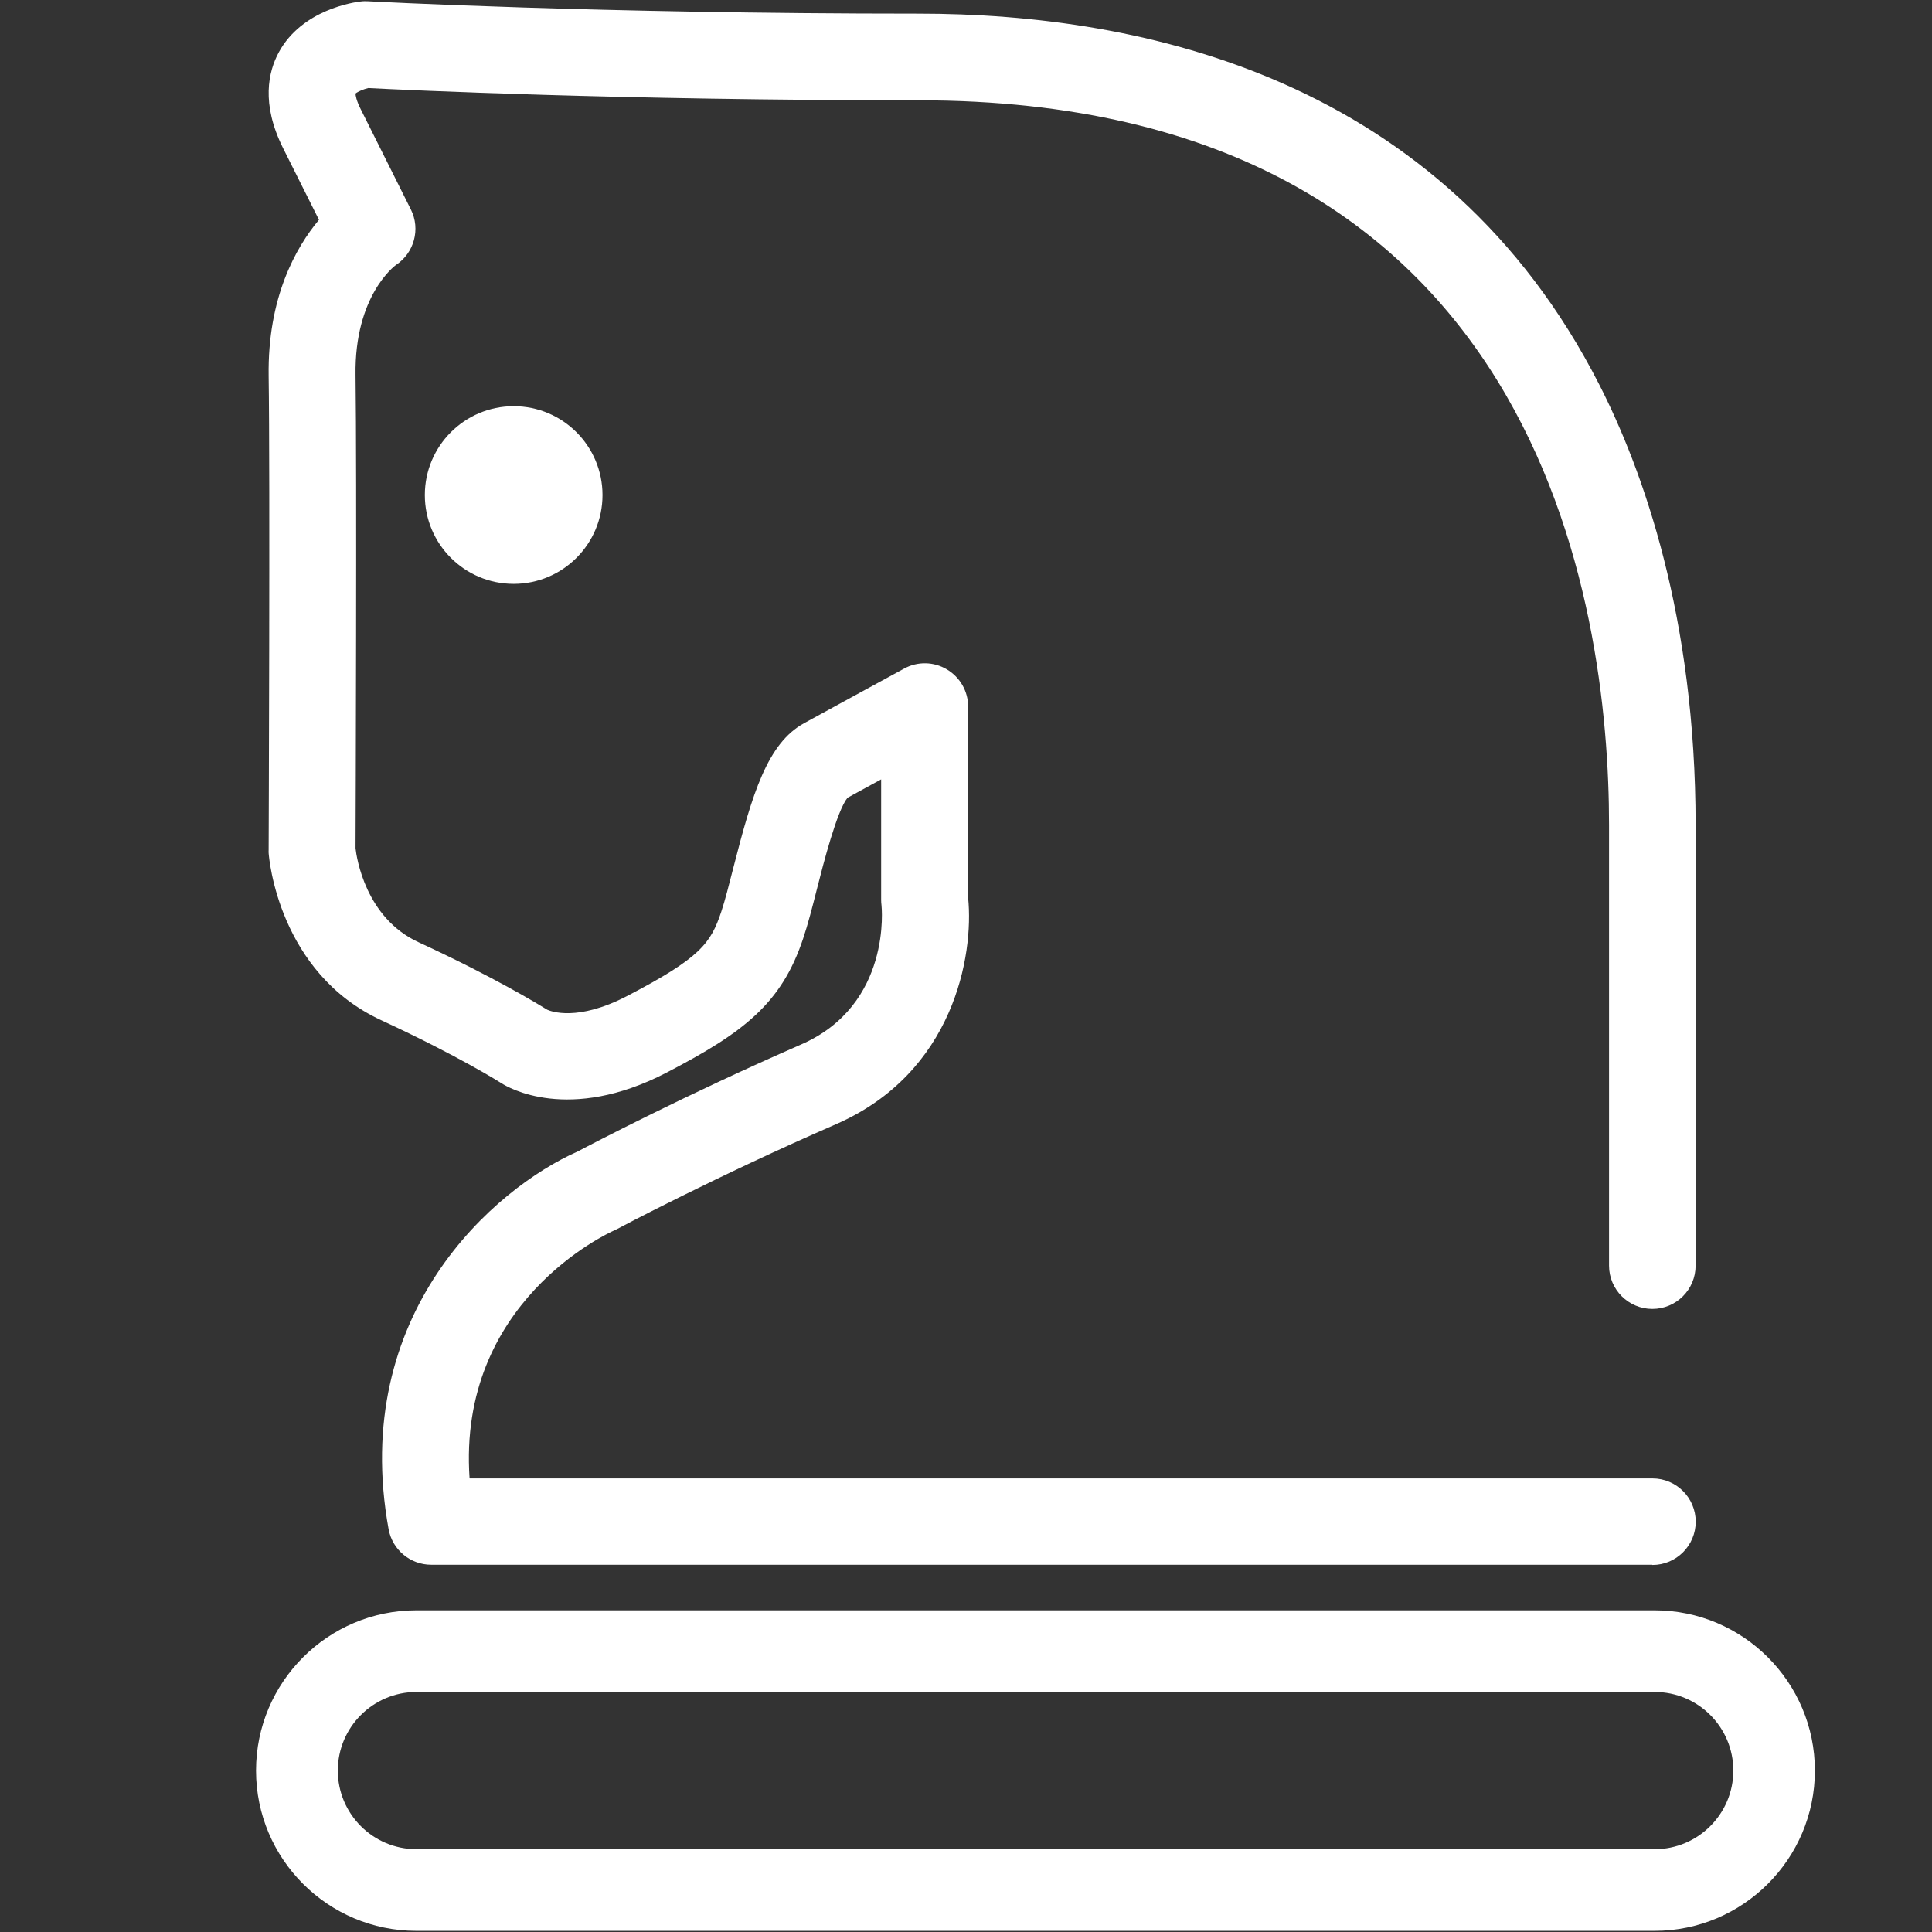
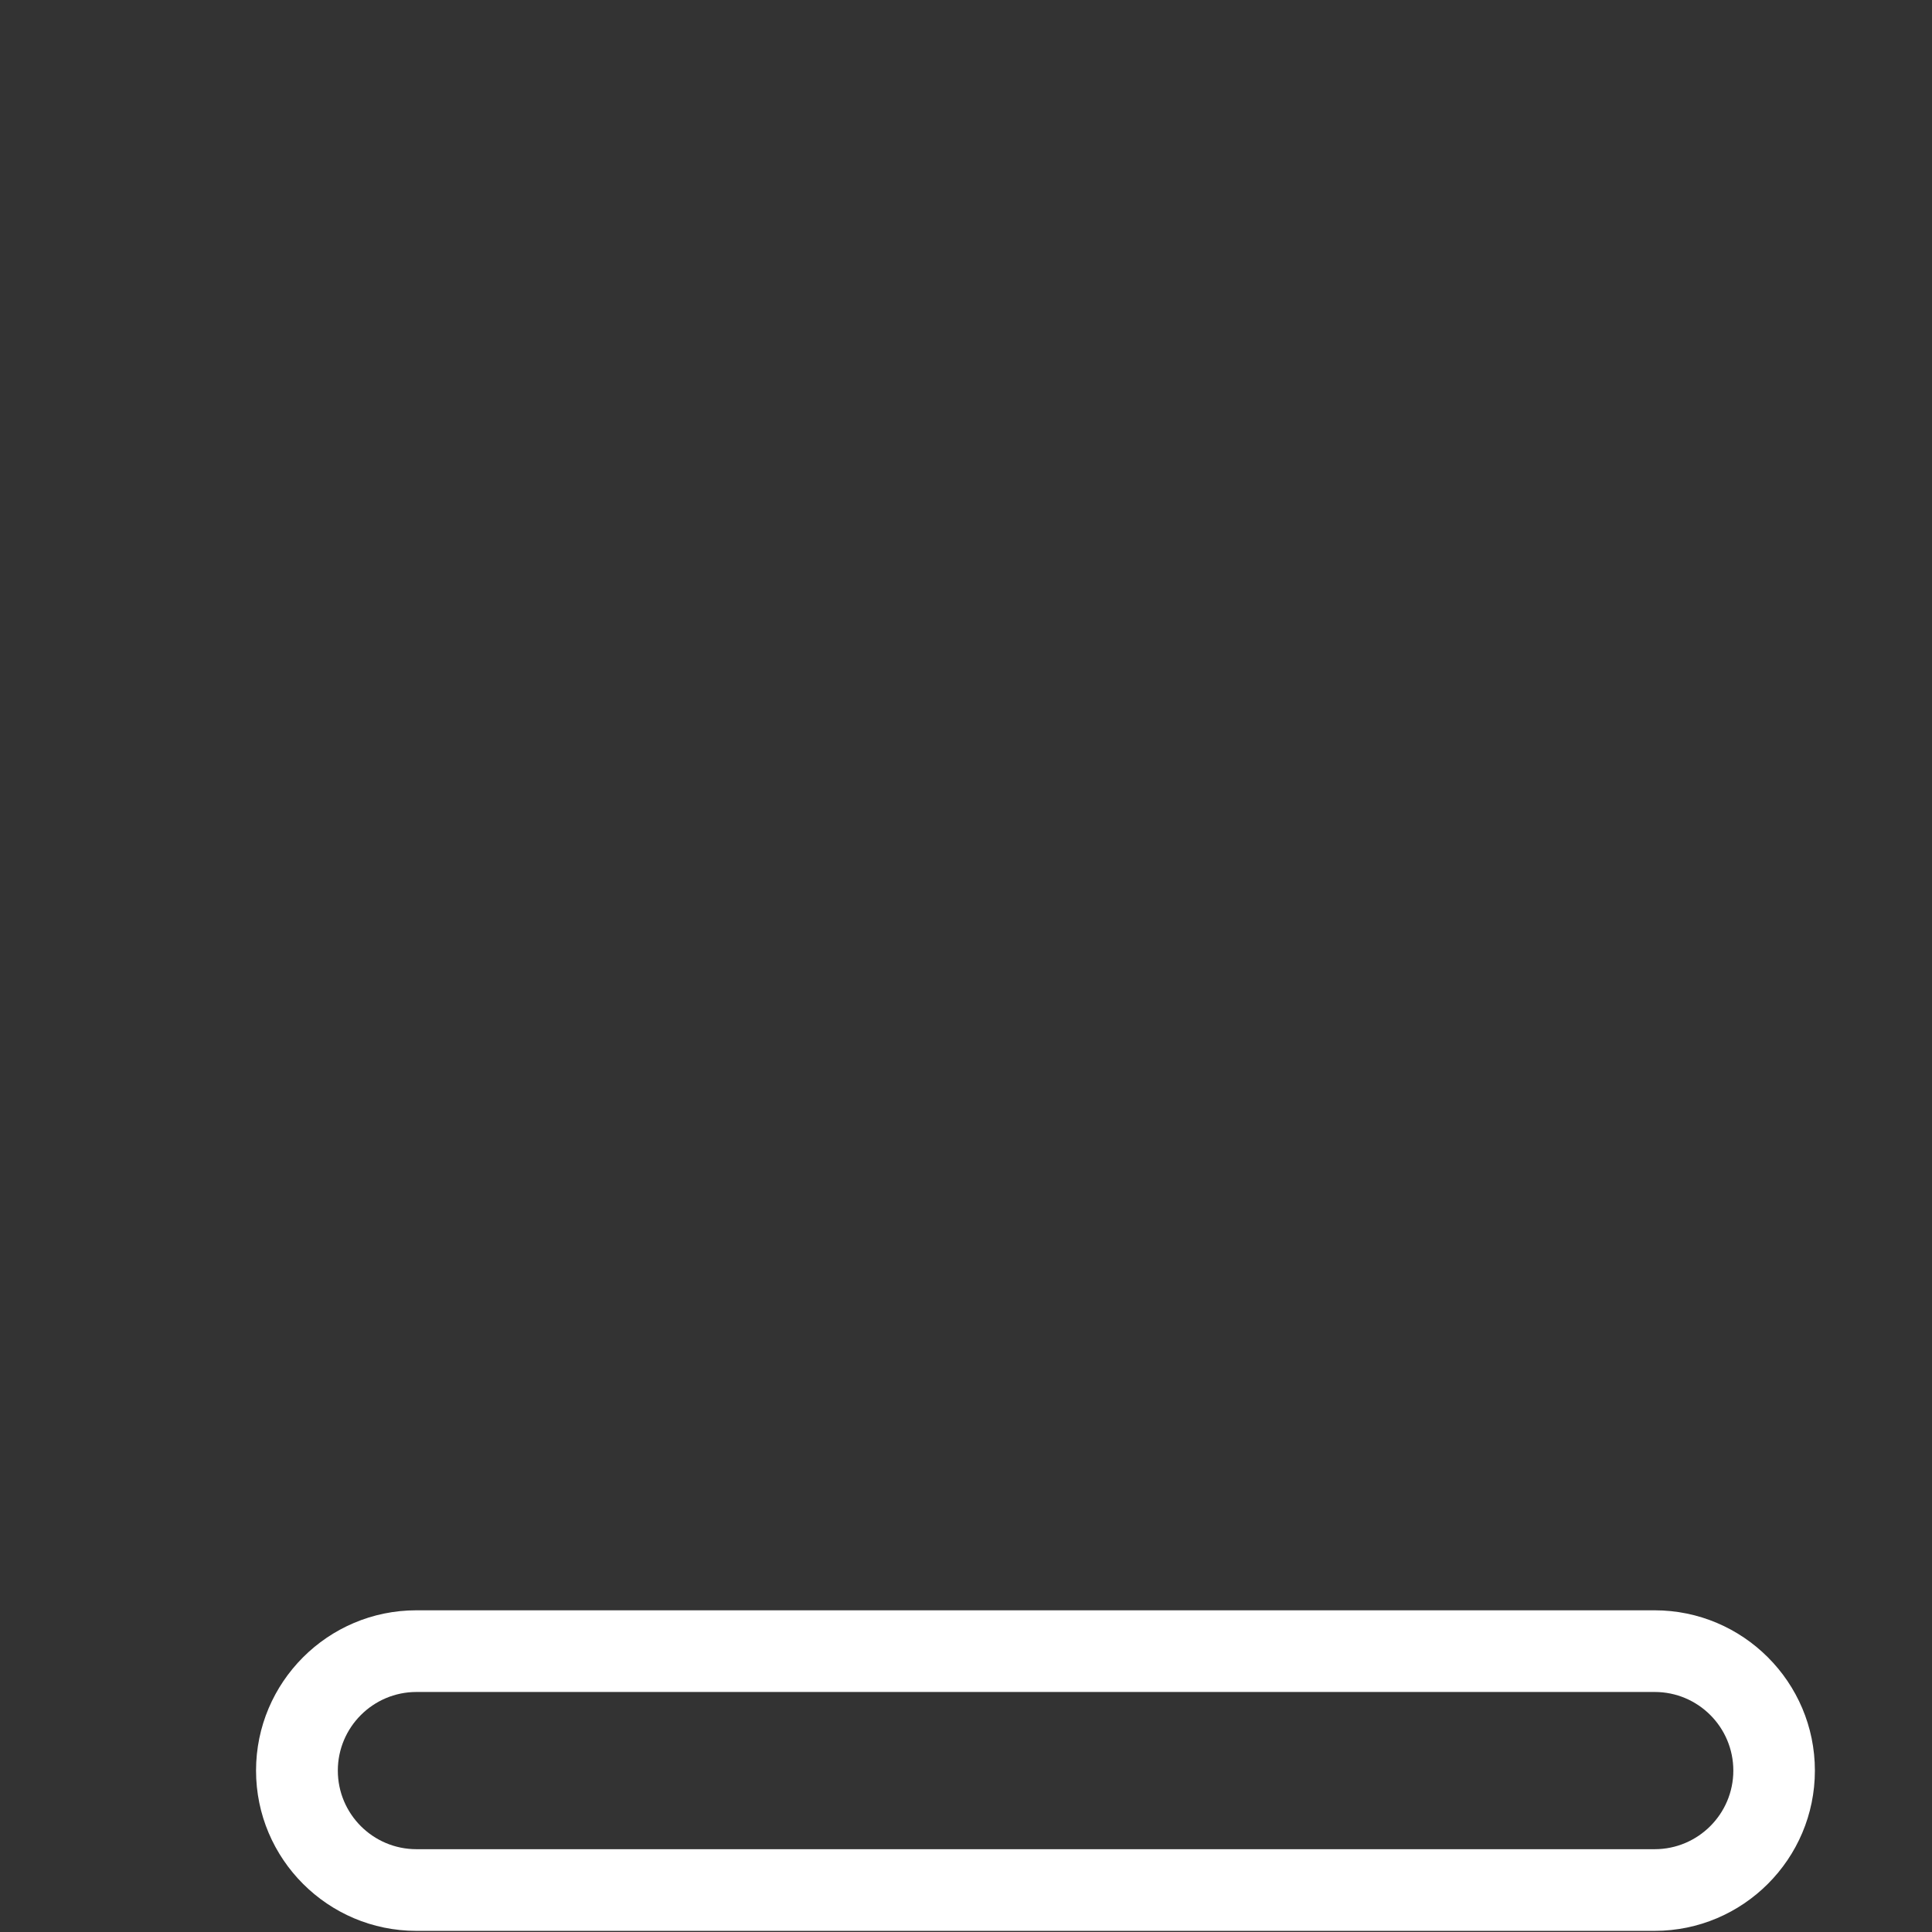
<svg xmlns="http://www.w3.org/2000/svg" version="1.1" viewBox="0 0 170.08 170.08">
  <rect x="0" y="0" width="170.08" height="170.08" fill="#333333" stroke="none" />
  <defs>
    <style>
      .cls-1 {
        fill: #fff;
      }
    </style>
  </defs>
  <g>
    <g id="Layer_1">
      <g>
-         <path class="cls-1" d="M145.45,137.75H37.96c-1.84,0-3.42-1.32-3.75-3.13-3.45-18.98,9.31-30.01,16.66-33.26,1.17-.62,9.5-4.98,19.65-9.41,8.03-3.5,7.09-12.18,7.08-12.27-.02-.15-.03-.3-.03-.45v-10.62c-1.09.6-2.15,1.17-2.96,1.62-.93,1.14-2.12,5.77-2.69,8.02-.41,1.62-.8,3.14-1.22,4.38-1.91,5.74-5.26,8.28-12.03,11.8-8.59,4.46-13.96,1.3-14.54.92-.03-.02-3.76-2.39-10.53-5.52-9.09-4.19-9.92-14.31-9.95-14.73,0-.1-.01-.19,0-.29,0-.33.13-32.98,0-41.71-.1-6.9,2.39-11.31,4.43-13.75l-3.16-6.31c-1.96-3.93-1.29-6.75-.38-8.43C26.59.82,31.22.19,31.75.13c.21-.03.43-.03.65-.02.2.01,20.05,1.09,48.47,1.09,19.73,0,46.14,5.66,59.91,32.64,3.87,7.59,8.49,20.48,8.49,38.79v38.79c0,2.11-1.71,3.81-3.81,3.81s-3.81-1.71-3.81-3.81v-38.79c0-19.18-5.92-63.8-60.77-63.8-26.33,0-45.4-.92-48.46-1.08-.42.1-.92.31-1.12.48,0,.16.06.6.47,1.41l4.4,8.8c.87,1.73.29,3.84-1.33,4.9-.08.06-3.64,2.69-3.54,9.67.12,8.46.01,38.98,0,41.67.09.82.88,6.11,5.53,8.26,6.72,3.1,10.63,5.51,11.35,5.95.31.14,2.66,1.06,7.01-1.2,6.48-3.37,7.38-4.65,8.31-7.44.33-.98.68-2.38,1.06-3.86,1.67-6.53,3-10.95,6.22-12.72,2.75-1.51,8.81-4.81,8.81-4.81,1.18-.65,2.62-.62,3.77.07,1.16.69,1.87,1.93,1.87,3.28v16.84c.51,5.06-1.27,15.4-11.64,19.92-10.45,4.55-19.17,9.17-19.25,9.22-.09.05-.18.09-.27.13-.58.26-13.81,6.32-12.73,21.83h104.13c2.11,0,3.81,1.71,3.81,3.81s-1.71,3.81-3.81,3.81l-.02-.02ZM48.18,88.89s.08.05.09.06h0s-.03-.02-.09-.06Z" />
        <path class="cls-1" d="M145.66,169.98H36.65c-7.78,0-14.11-6.33-14.11-14.11s6.33-14.11,14.11-14.11h109.01c7.78,0,14.11,6.33,14.11,14.11s-6.33,14.11-14.11,14.11h0ZM36.66,148.95c-3.81,0-6.92,3.1-6.92,6.92s3.1,6.92,6.92,6.92h109.01c3.81,0,6.92-3.1,6.92-6.92s-3.1-6.92-6.92-6.92H36.66Z" />
-         <circle class="cls-1" cx="45.22" cy="43.58" r="7.82" />
      </g>
    </g>
  </g>
</svg>